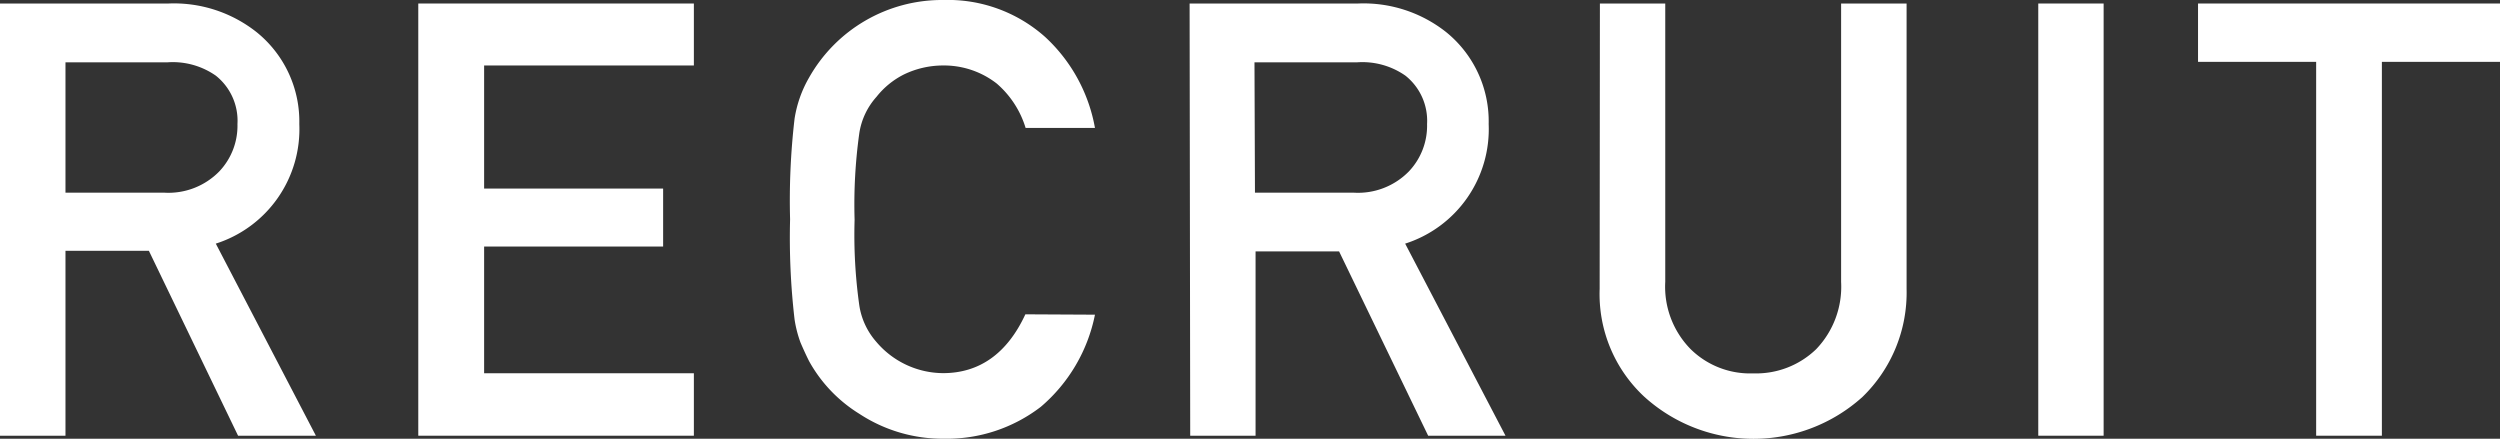
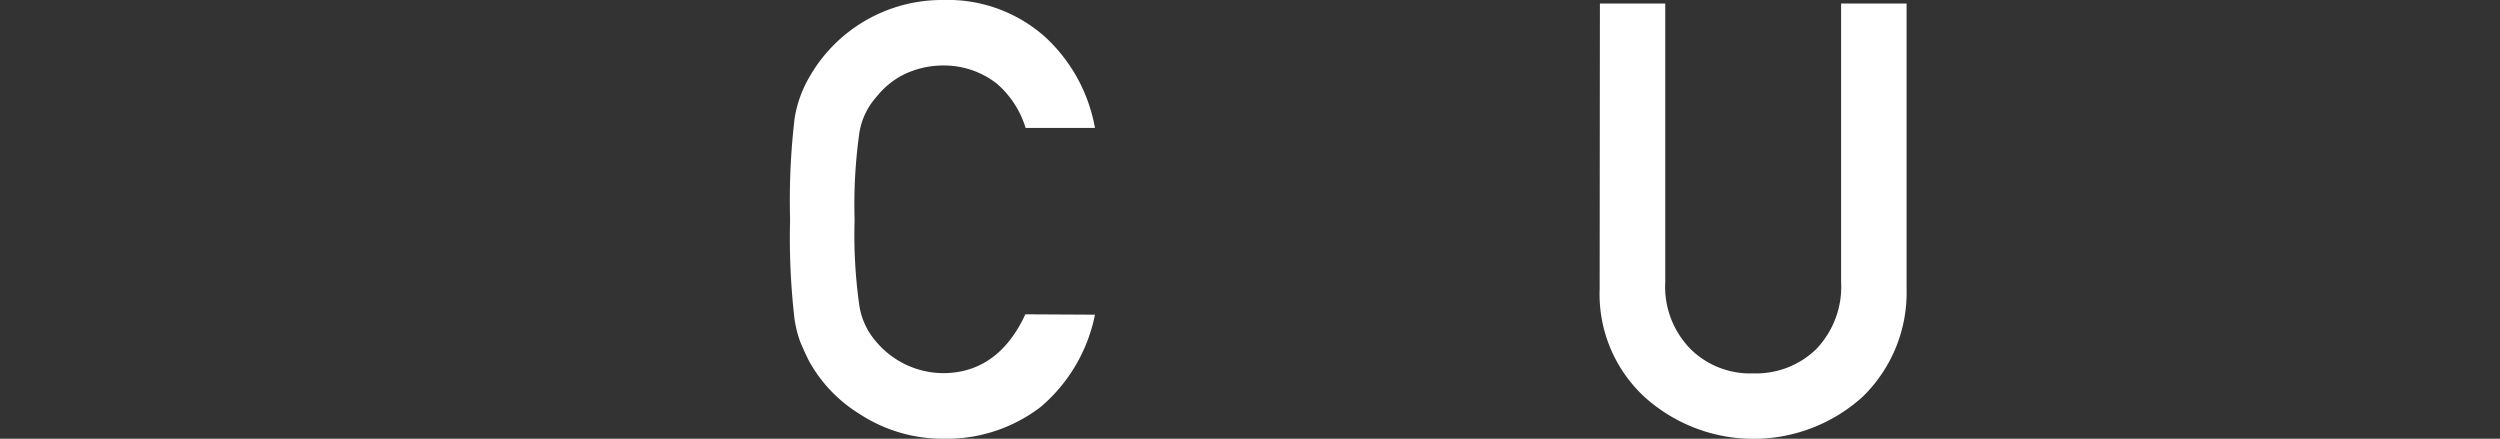
<svg xmlns="http://www.w3.org/2000/svg" height="36.25" viewBox="0 0 206.56 36.25" width="206.56">
  <rect x="0" y="0" width="206.56" height="36.25" fill="#333333" stroke="none" />
  <g fill="#fff">
-     <path d="m0 .29h13.92a11 11 0 0 1 7.26 2.35 9.48 9.48 0 0 1 3.55 7.61 9.93 9.93 0 0 1 -6.9 9.88l8.27 15.87h-6.43l-7.37-15.28h-6.89v15.28h-5.41zm5.41 15.63h8.17a5.87 5.87 0 0 0 4.54-1.76 5.48 5.48 0 0 0 1.5-3.91 4.76 4.76 0 0 0 -1.79-4 6.21 6.21 0 0 0 -4-1.1h-8.42z" />
-     <path d="m34.56.29h22.77v5.12h-17.33v10.17h14.79v4.79h-14.79v10.47h17.33v5.16h-22.77z" />
    <path d="m90.47 26a13.45 13.45 0 0 1 -4.47 7.61 12.75 12.75 0 0 1 -8 2.64 12.55 12.55 0 0 1 -7-2.06 11.87 11.87 0 0 1 -4.15-4.35c-.27-.54-.5-1.05-.71-1.54a9.74 9.74 0 0 1 -.49-1.91 58.58 58.58 0 0 1 -.37-8.27 58.39 58.39 0 0 1 .37-8.31 9.78 9.78 0 0 1 1.2-3.4 12.61 12.61 0 0 1 11.09-6.41 12.07 12.07 0 0 1 8.42 3.06 13.42 13.42 0 0 1 4.11 7.51h-5.73a7.86 7.86 0 0 0 -2.39-3.67 7.09 7.09 0 0 0 -4.41-1.49 7.44 7.44 0 0 0 -3.27.75 6.75 6.75 0 0 0 -2.25 1.84 5.81 5.81 0 0 0 -1.42 3 42.67 42.67 0 0 0 -.39 7.16 41.77 41.77 0 0 0 .39 7.08 5.9 5.9 0 0 0 1.4 3 7.28 7.28 0 0 0 5.52 2.59c3 0 5.3-1.62 6.8-4.86z" />
-     <path d="m98.29.29h13.92a11 11 0 0 1 7.26 2.35 9.48 9.48 0 0 1 3.53 7.61 9.93 9.93 0 0 1 -6.9 9.88l8.29 15.87h-6.39l-7.36-15.23h-6.9v15.23h-5.4zm5.4 15.63h8.17a5.88 5.88 0 0 0 4.55-1.76 5.48 5.48 0 0 0 1.5-3.91 4.76 4.76 0 0 0 -1.79-4 6.21 6.21 0 0 0 -4-1.1h-8.47z" />
    <path d="m132.19.29h5.4v23a7.35 7.35 0 0 0 2.1 5.56 7 7 0 0 0 5.17 2 7.14 7.14 0 0 0 5.2-2 7.45 7.45 0 0 0 2.06-5.56v-23h5.41v23.58a12 12 0 0 1 -3.65 8.93 13.44 13.44 0 0 1 -18 0 11.57 11.57 0 0 1 -3.71-8.93z" />
-     <path d="m168.41.29h5.4v35.71h-5.4z" />
-     <path d="m191.37 5.11h-9.76v-4.82h24.95v4.82h-9.76v30.89h-5.43z" />
  </g>
</svg>